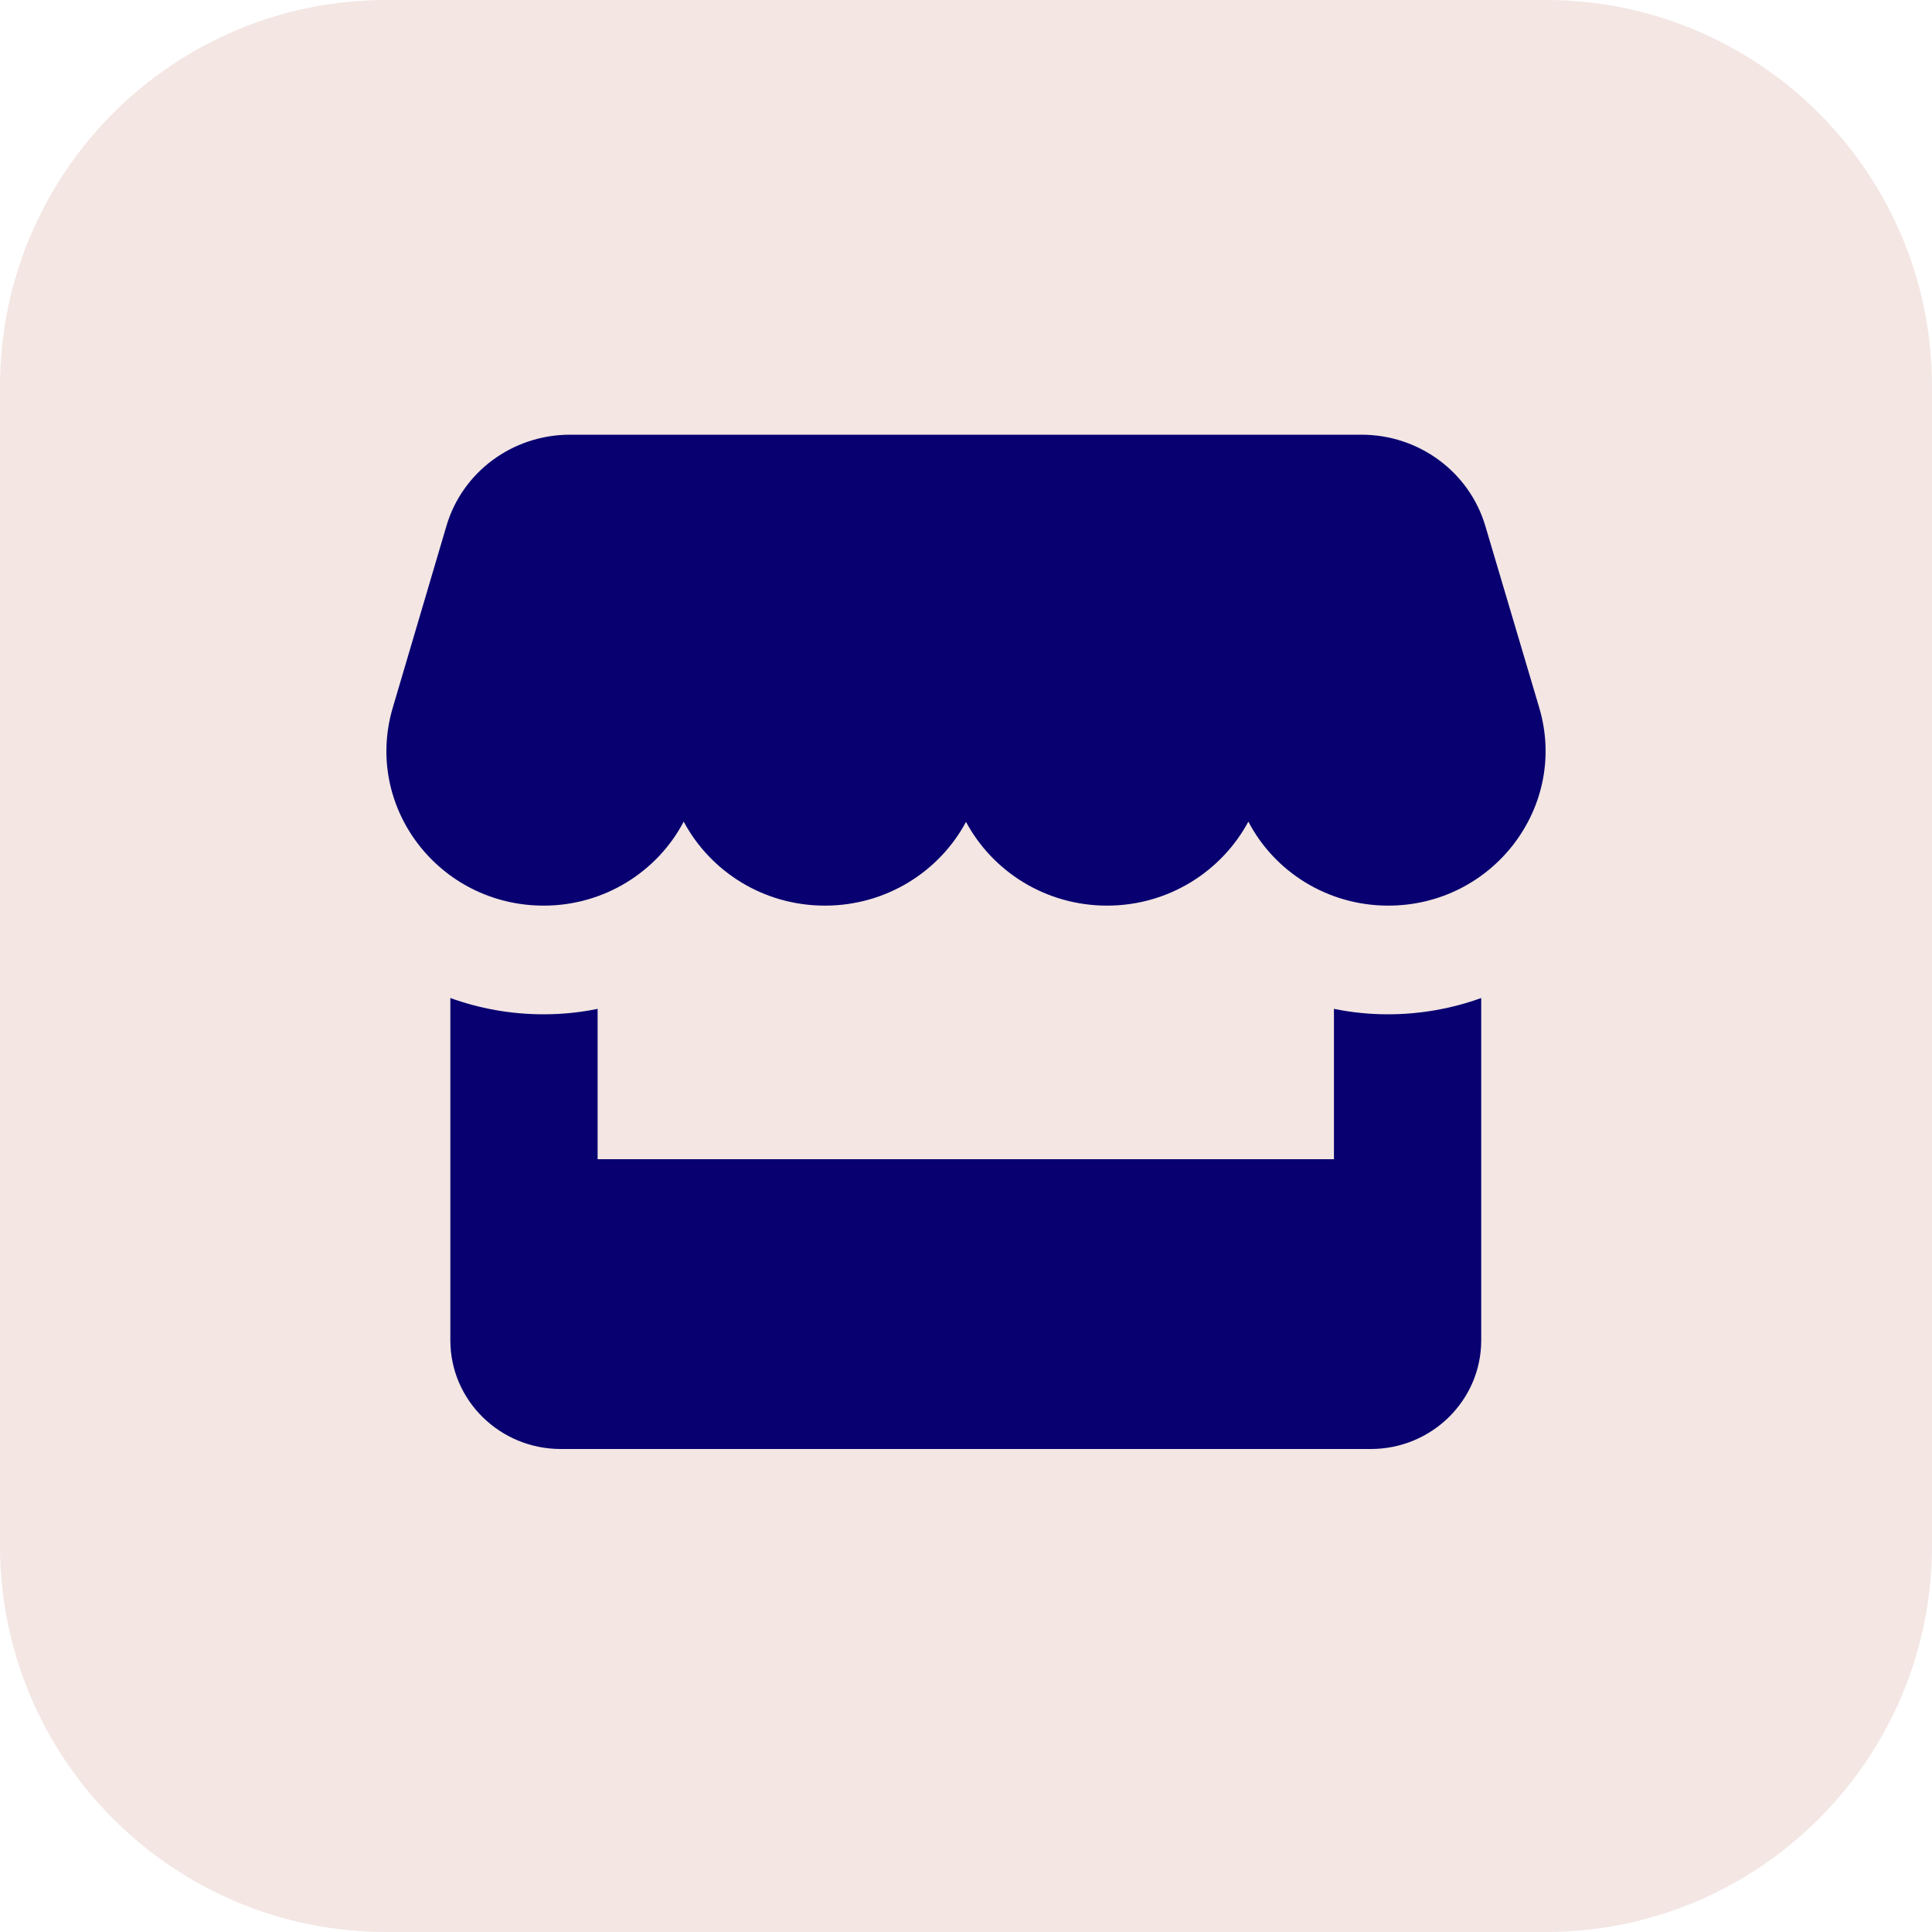
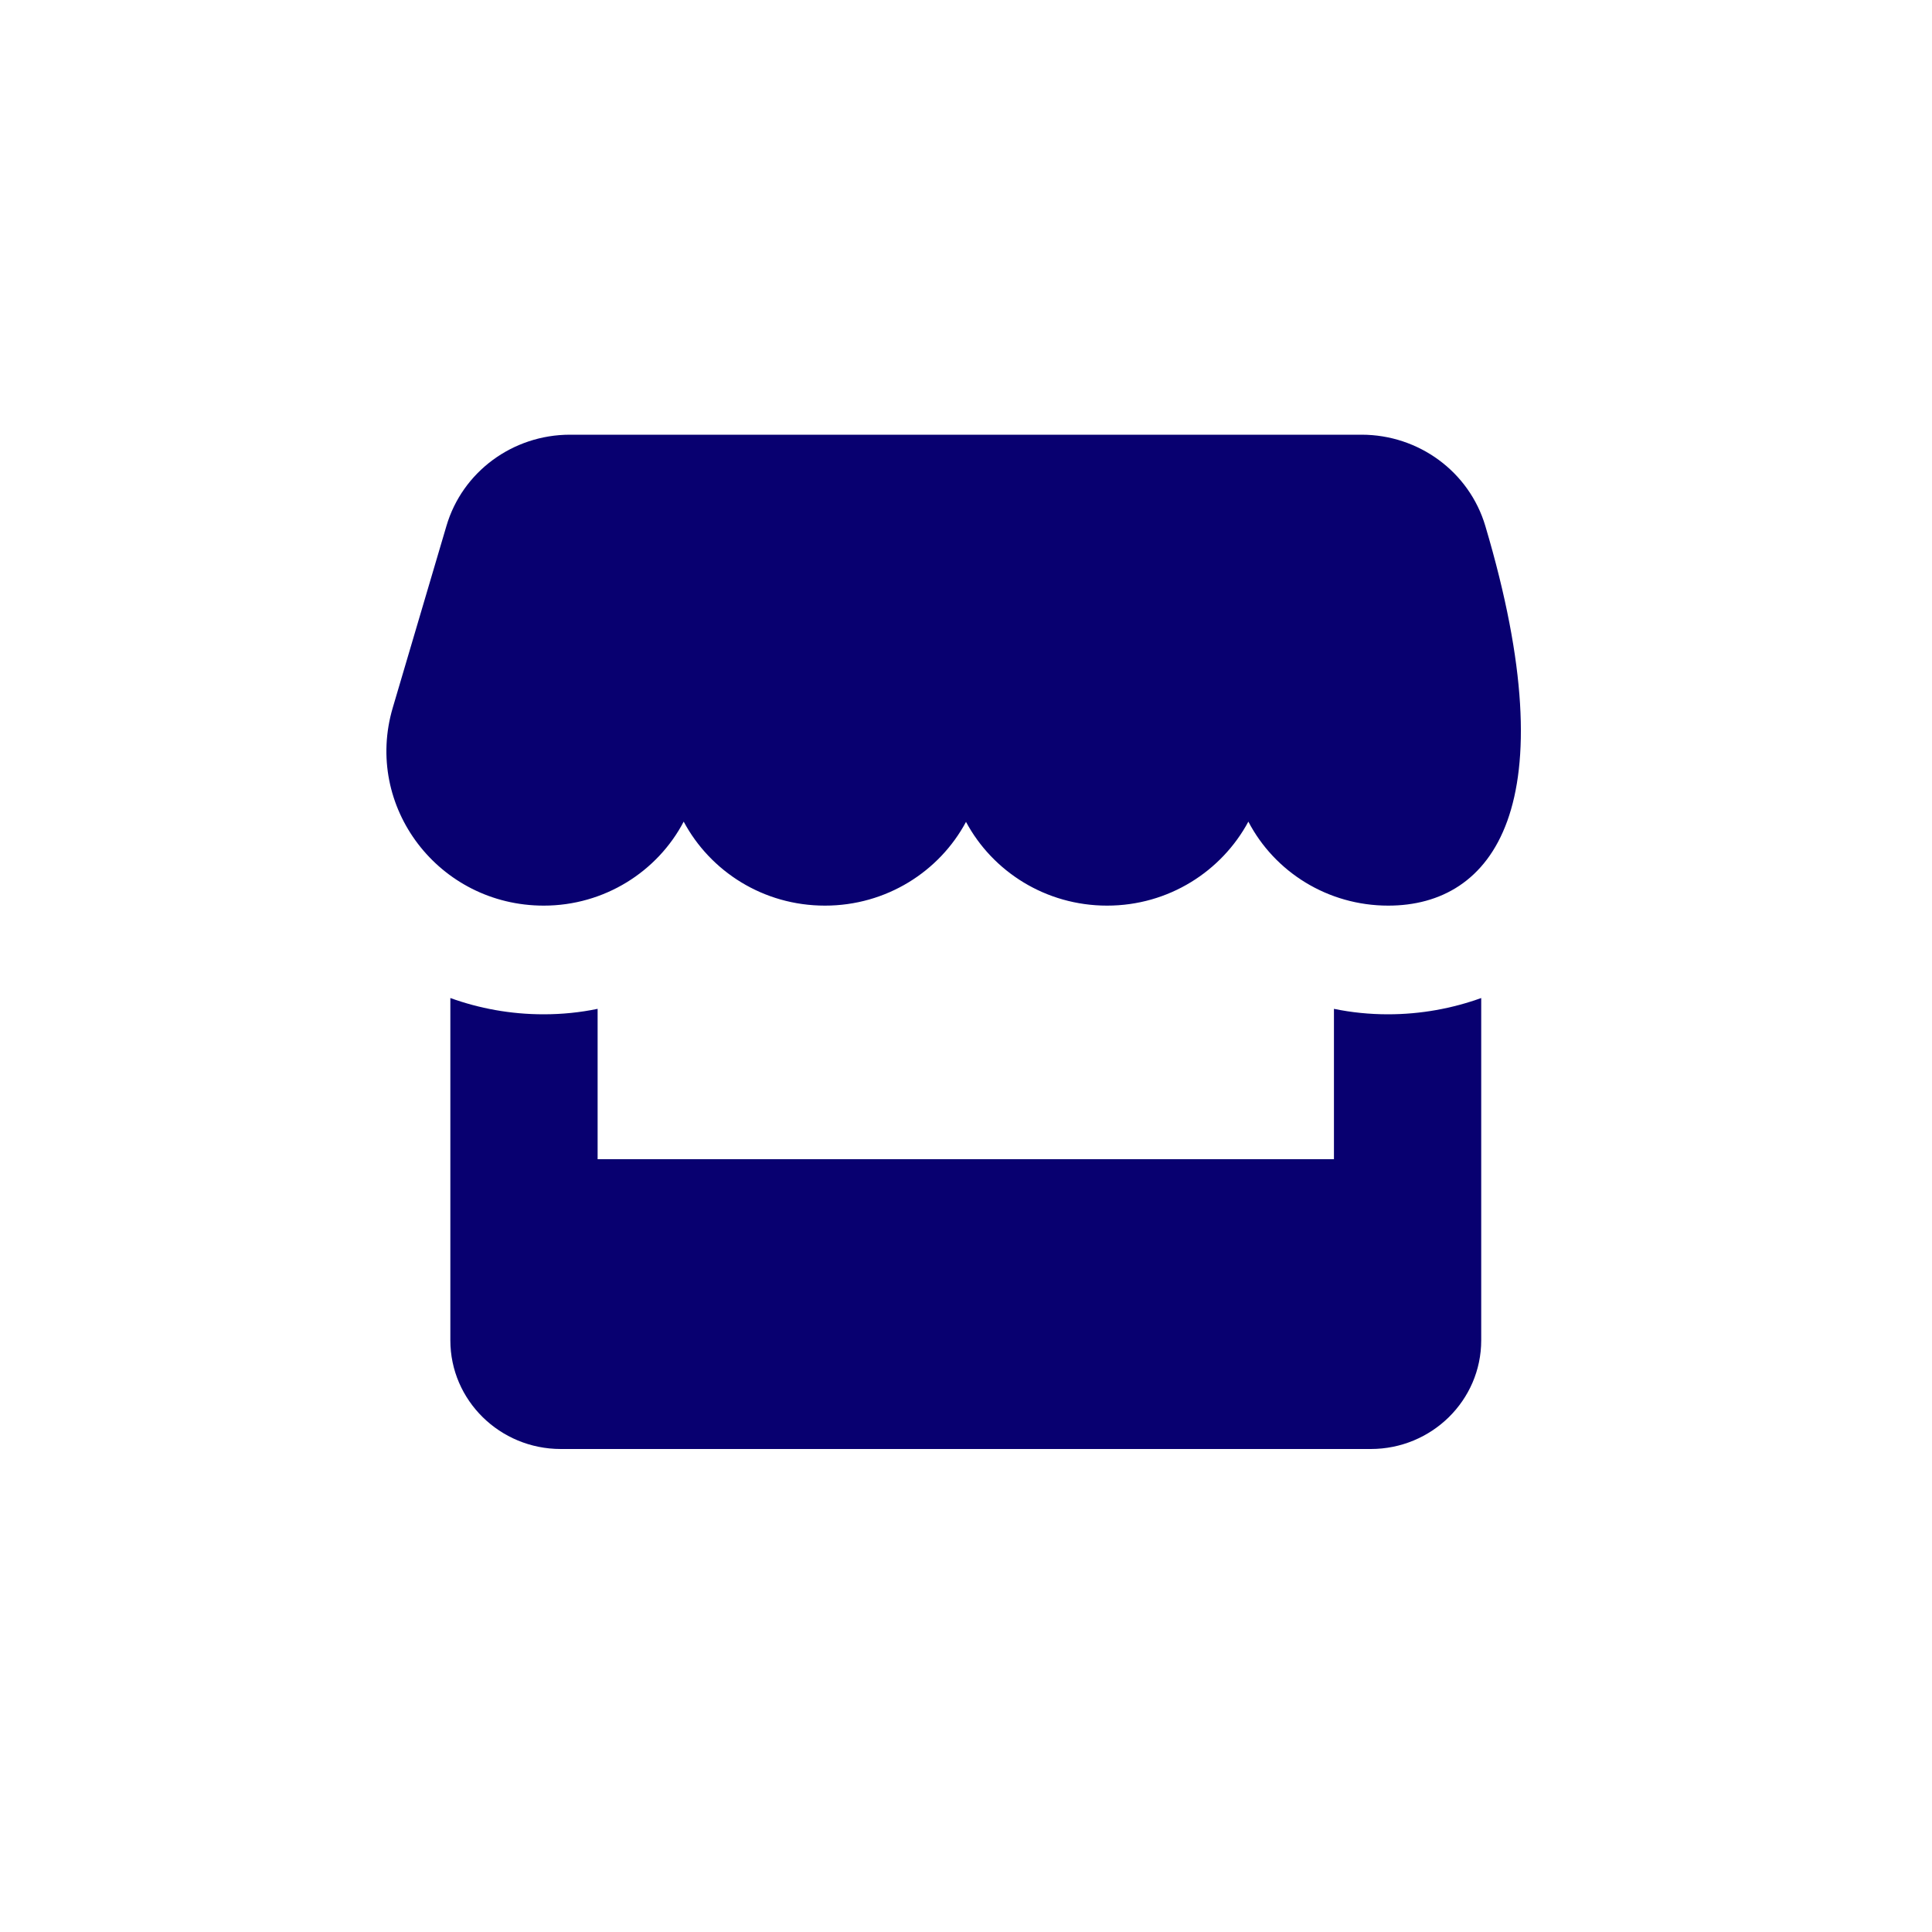
<svg xmlns="http://www.w3.org/2000/svg" width="40" height="40" viewBox="0 0 40 40" fill="none">
-   <path d="M0 8C0 3.582 3.582 0 8 0H32C36.418 0 40 3.582 40 8V32C40 36.418 36.418 40 32 40H8C3.582 40 0 36.418 0 32V8Z" fill="#F3E6E3" />
-   <path d="M9.243 10.889C9.572 9.769 10.615 9 11.801 9H28.189C29.376 9 30.419 9.769 30.752 10.889L31.867 14.648C32.477 16.697 30.91 18.75 28.742 18.75C27.489 18.75 26.389 18.052 25.846 17.011C25.293 18.038 24.197 18.75 22.921 18.75C21.653 18.75 20.553 18.047 20 17.016C19.448 18.047 18.347 18.75 17.08 18.75C15.803 18.75 14.707 18.042 14.155 17.011C13.612 18.047 12.511 18.75 11.258 18.75C9.086 18.75 7.523 16.702 8.133 14.648L9.243 10.889ZM12.373 24H27.618V20.887C27.98 20.962 28.356 21 28.737 21C29.419 21 30.071 20.878 30.667 20.663V27.75C30.667 28.992 29.642 30 28.38 30H11.611C10.348 30 9.324 28.992 9.324 27.75V20.663C9.92 20.878 10.568 21 11.254 21C11.639 21 12.011 20.962 12.373 20.887V24Z" fill="#080070" />
+   <path d="M9.243 10.889C9.572 9.769 10.615 9 11.801 9H28.189C29.376 9 30.419 9.769 30.752 10.889C32.477 16.697 30.91 18.75 28.742 18.75C27.489 18.75 26.389 18.052 25.846 17.011C25.293 18.038 24.197 18.75 22.921 18.75C21.653 18.75 20.553 18.047 20 17.016C19.448 18.047 18.347 18.75 17.08 18.75C15.803 18.75 14.707 18.042 14.155 17.011C13.612 18.047 12.511 18.75 11.258 18.75C9.086 18.75 7.523 16.702 8.133 14.648L9.243 10.889ZM12.373 24H27.618V20.887C27.98 20.962 28.356 21 28.737 21C29.419 21 30.071 20.878 30.667 20.663V27.75C30.667 28.992 29.642 30 28.38 30H11.611C10.348 30 9.324 28.992 9.324 27.75V20.663C9.92 20.878 10.568 21 11.254 21C11.639 21 12.011 20.962 12.373 20.887V24Z" fill="#080070" />
</svg>